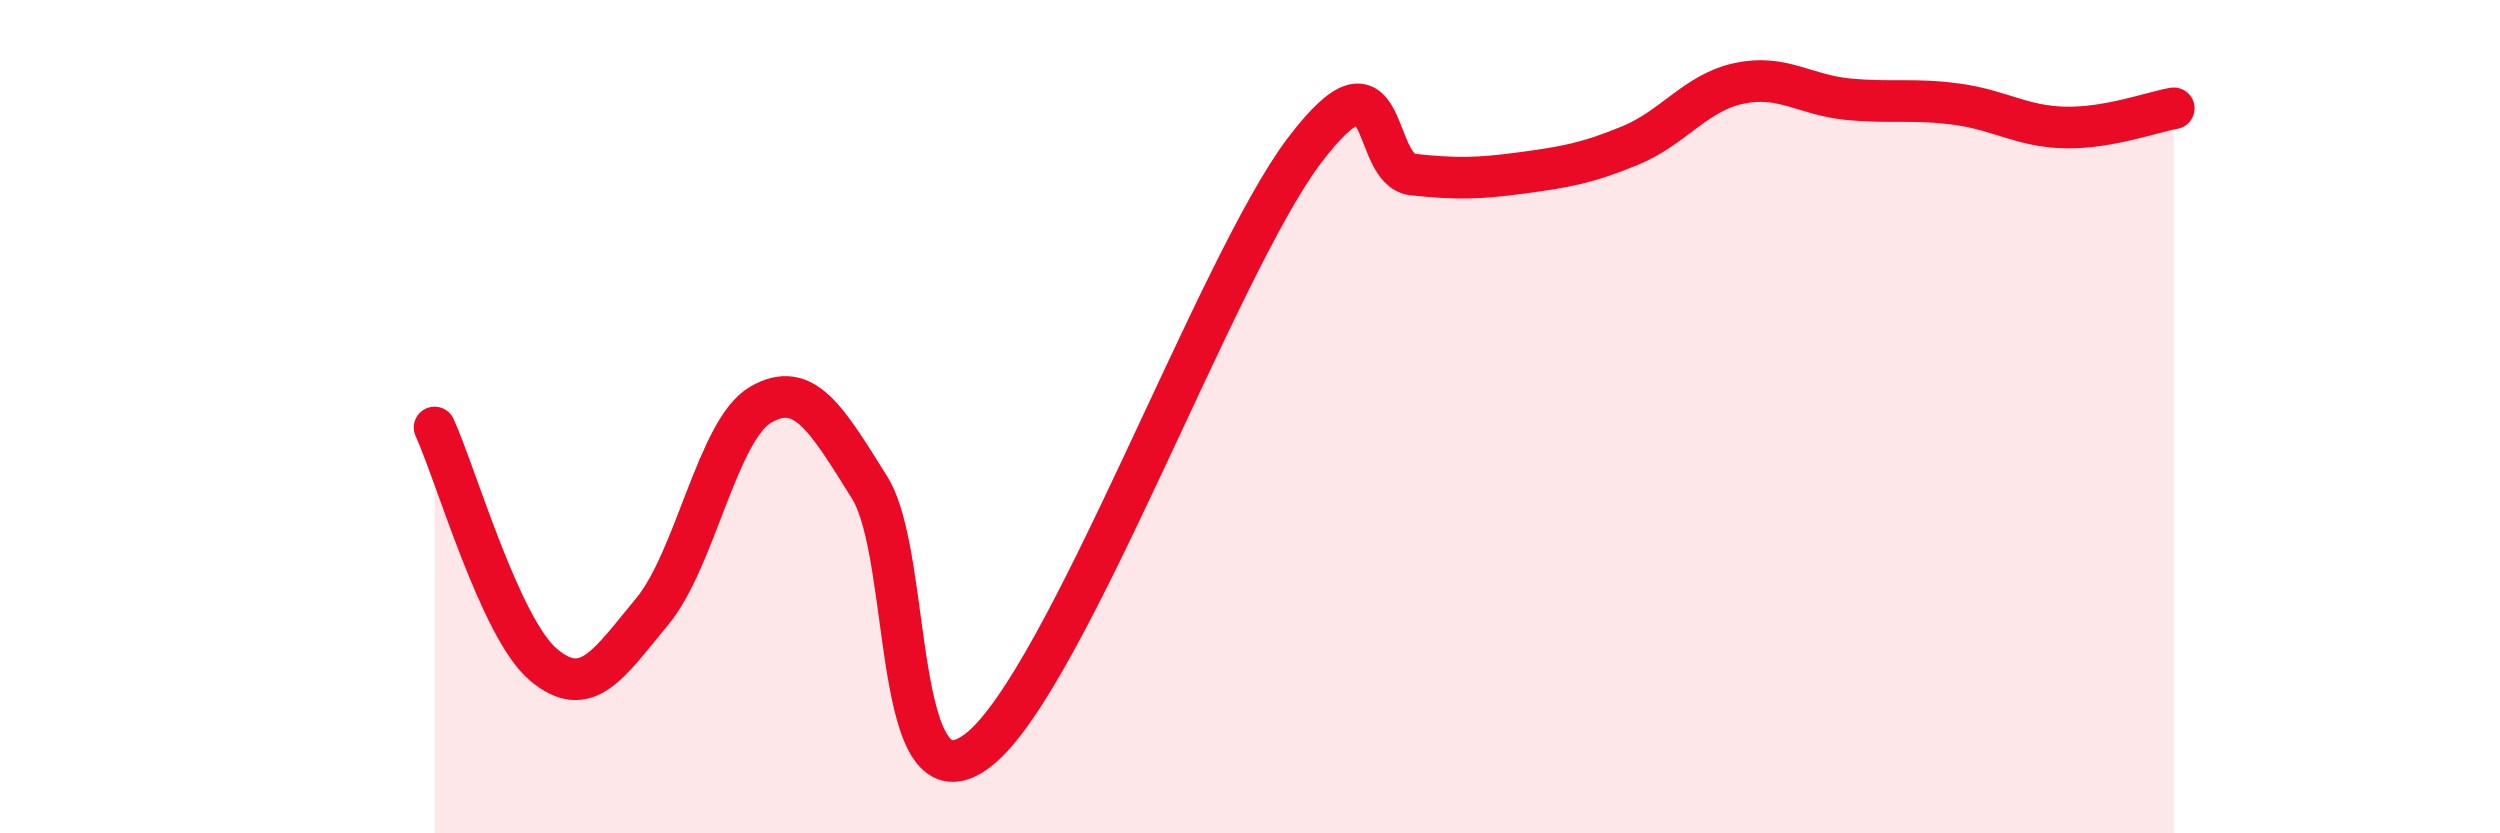
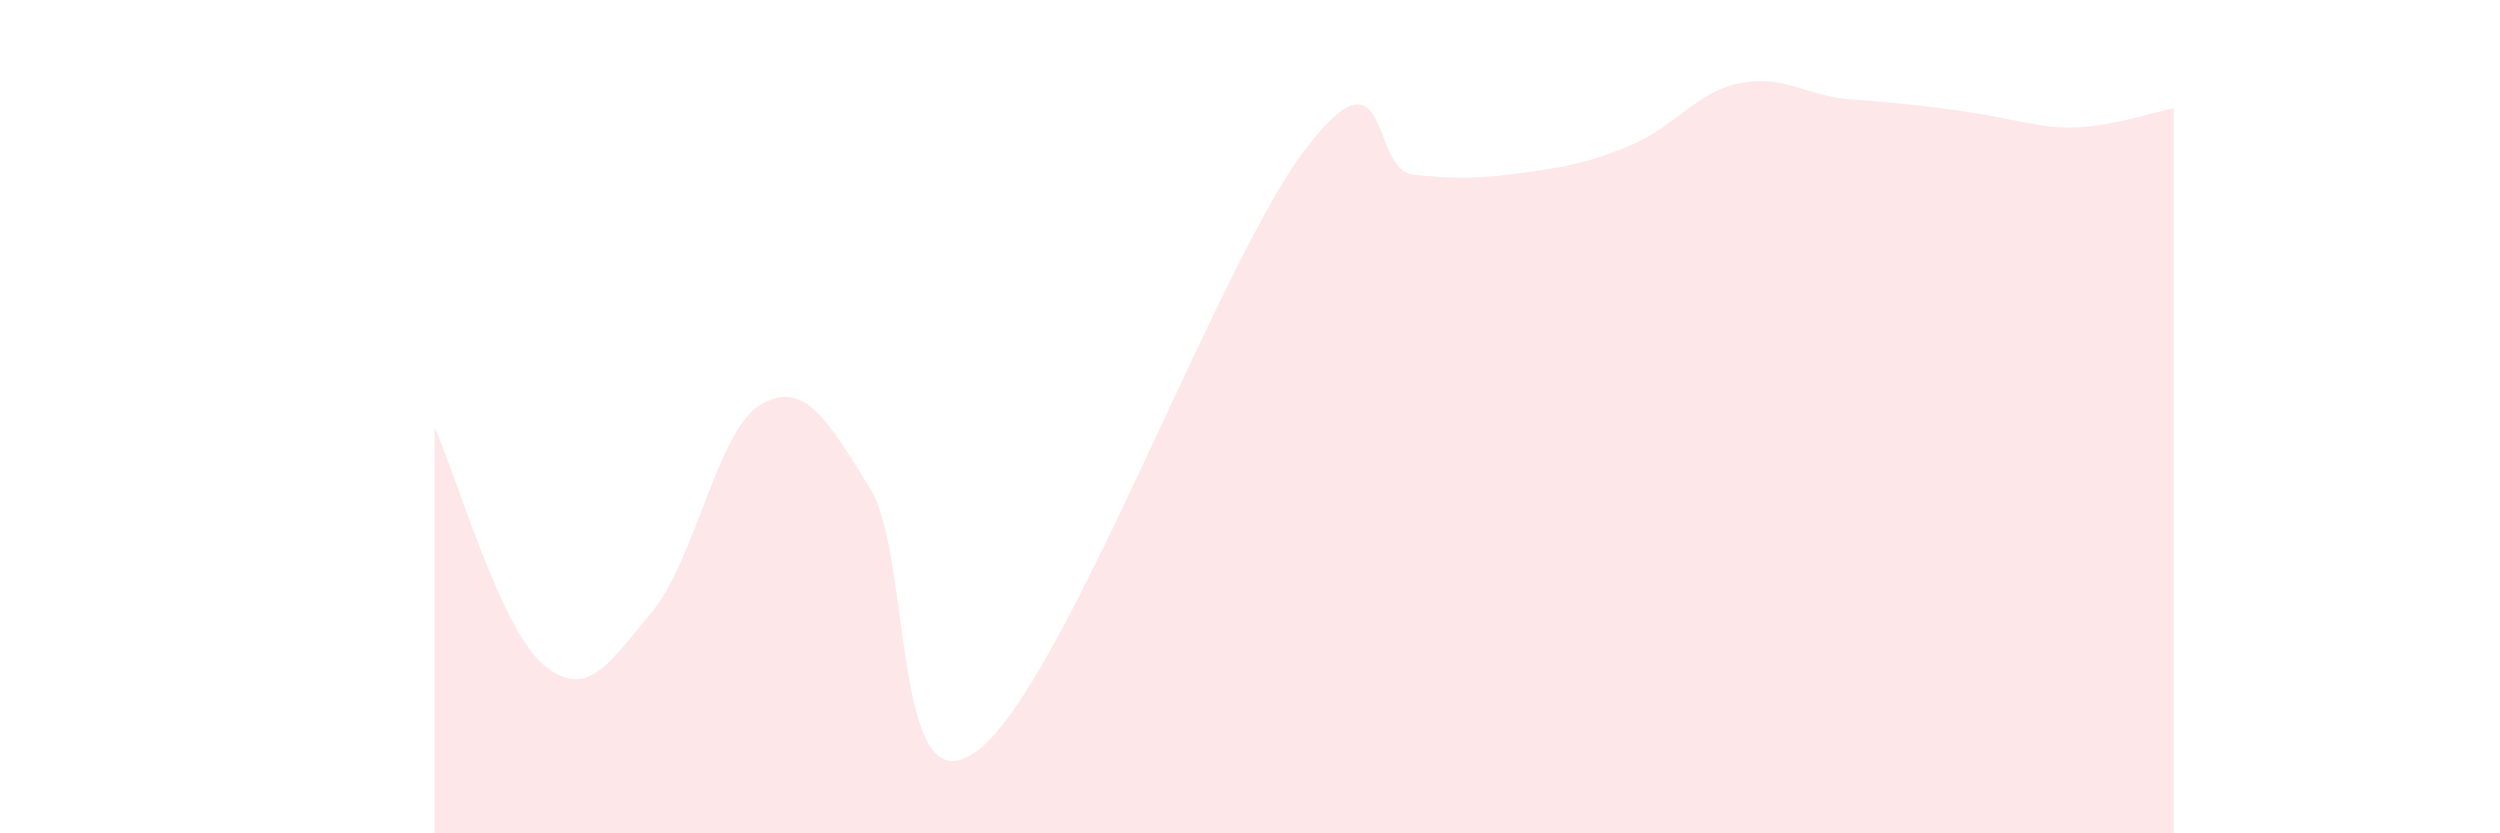
<svg xmlns="http://www.w3.org/2000/svg" width="60" height="20" viewBox="0 0 60 20">
-   <path d="M 10.43,10.26 C 10.95,11.4 12,15.07 13.04,15.95 C 14.08,16.83 14.61,15.93 15.65,14.68 C 16.69,13.43 17.22,10.31 18.26,9.71 C 19.3,9.11 19.83,10.04 20.87,11.7 C 21.91,13.36 21.39,19.62 23.48,18 C 25.57,16.38 29.21,6.38 31.3,3.62 C 33.39,0.86 32.87,4.08 33.91,4.19 C 34.95,4.3 35.48,4.29 36.52,4.15 C 37.56,4.01 38.09,3.92 39.13,3.49 C 40.17,3.06 40.7,2.22 41.74,2 C 42.78,1.78 43.31,2.28 44.35,2.38 C 45.39,2.48 45.92,2.36 46.96,2.5 C 48,2.64 48.53,3.04 49.57,3.06 C 50.61,3.08 51.65,2.69 52.17,2.6L52.17 20L10.43 20Z" fill="#EB0A25" opacity="0.1" stroke-linecap="round" stroke-linejoin="round" />
-   <path d="M 10.43,10.26 C 10.95,11.4 12,15.07 13.04,15.95 C 14.08,16.83 14.61,15.93 15.65,14.68 C 16.69,13.43 17.22,10.31 18.26,9.71 C 19.3,9.11 19.83,10.04 20.87,11.7 C 21.91,13.36 21.39,19.62 23.48,18 C 25.57,16.38 29.21,6.38 31.3,3.62 C 33.39,0.86 32.87,4.08 33.91,4.19 C 34.95,4.3 35.48,4.29 36.52,4.15 C 37.56,4.01 38.09,3.92 39.13,3.49 C 40.17,3.06 40.7,2.22 41.74,2 C 42.78,1.78 43.31,2.28 44.35,2.38 C 45.39,2.48 45.92,2.36 46.96,2.5 C 48,2.64 48.53,3.04 49.57,3.06 C 50.61,3.08 51.65,2.69 52.17,2.6" stroke="#EB0A25" stroke-width="1" fill="none" stroke-linecap="round" stroke-linejoin="round" />
+   <path d="M 10.43,10.26 C 10.95,11.4 12,15.07 13.04,15.95 C 14.08,16.83 14.61,15.93 15.65,14.68 C 16.69,13.43 17.22,10.31 18.26,9.71 C 19.3,9.11 19.83,10.04 20.87,11.7 C 21.91,13.36 21.39,19.62 23.48,18 C 25.57,16.38 29.21,6.38 31.3,3.62 C 33.39,0.86 32.87,4.08 33.91,4.19 C 34.95,4.3 35.48,4.29 36.52,4.15 C 37.56,4.01 38.09,3.92 39.13,3.49 C 40.17,3.06 40.7,2.22 41.74,2 C 42.78,1.78 43.31,2.28 44.35,2.38 C 48,2.64 48.53,3.04 49.57,3.06 C 50.61,3.08 51.65,2.69 52.17,2.6L52.17 20L10.43 20Z" fill="#EB0A25" opacity="0.1" stroke-linecap="round" stroke-linejoin="round" />
</svg>